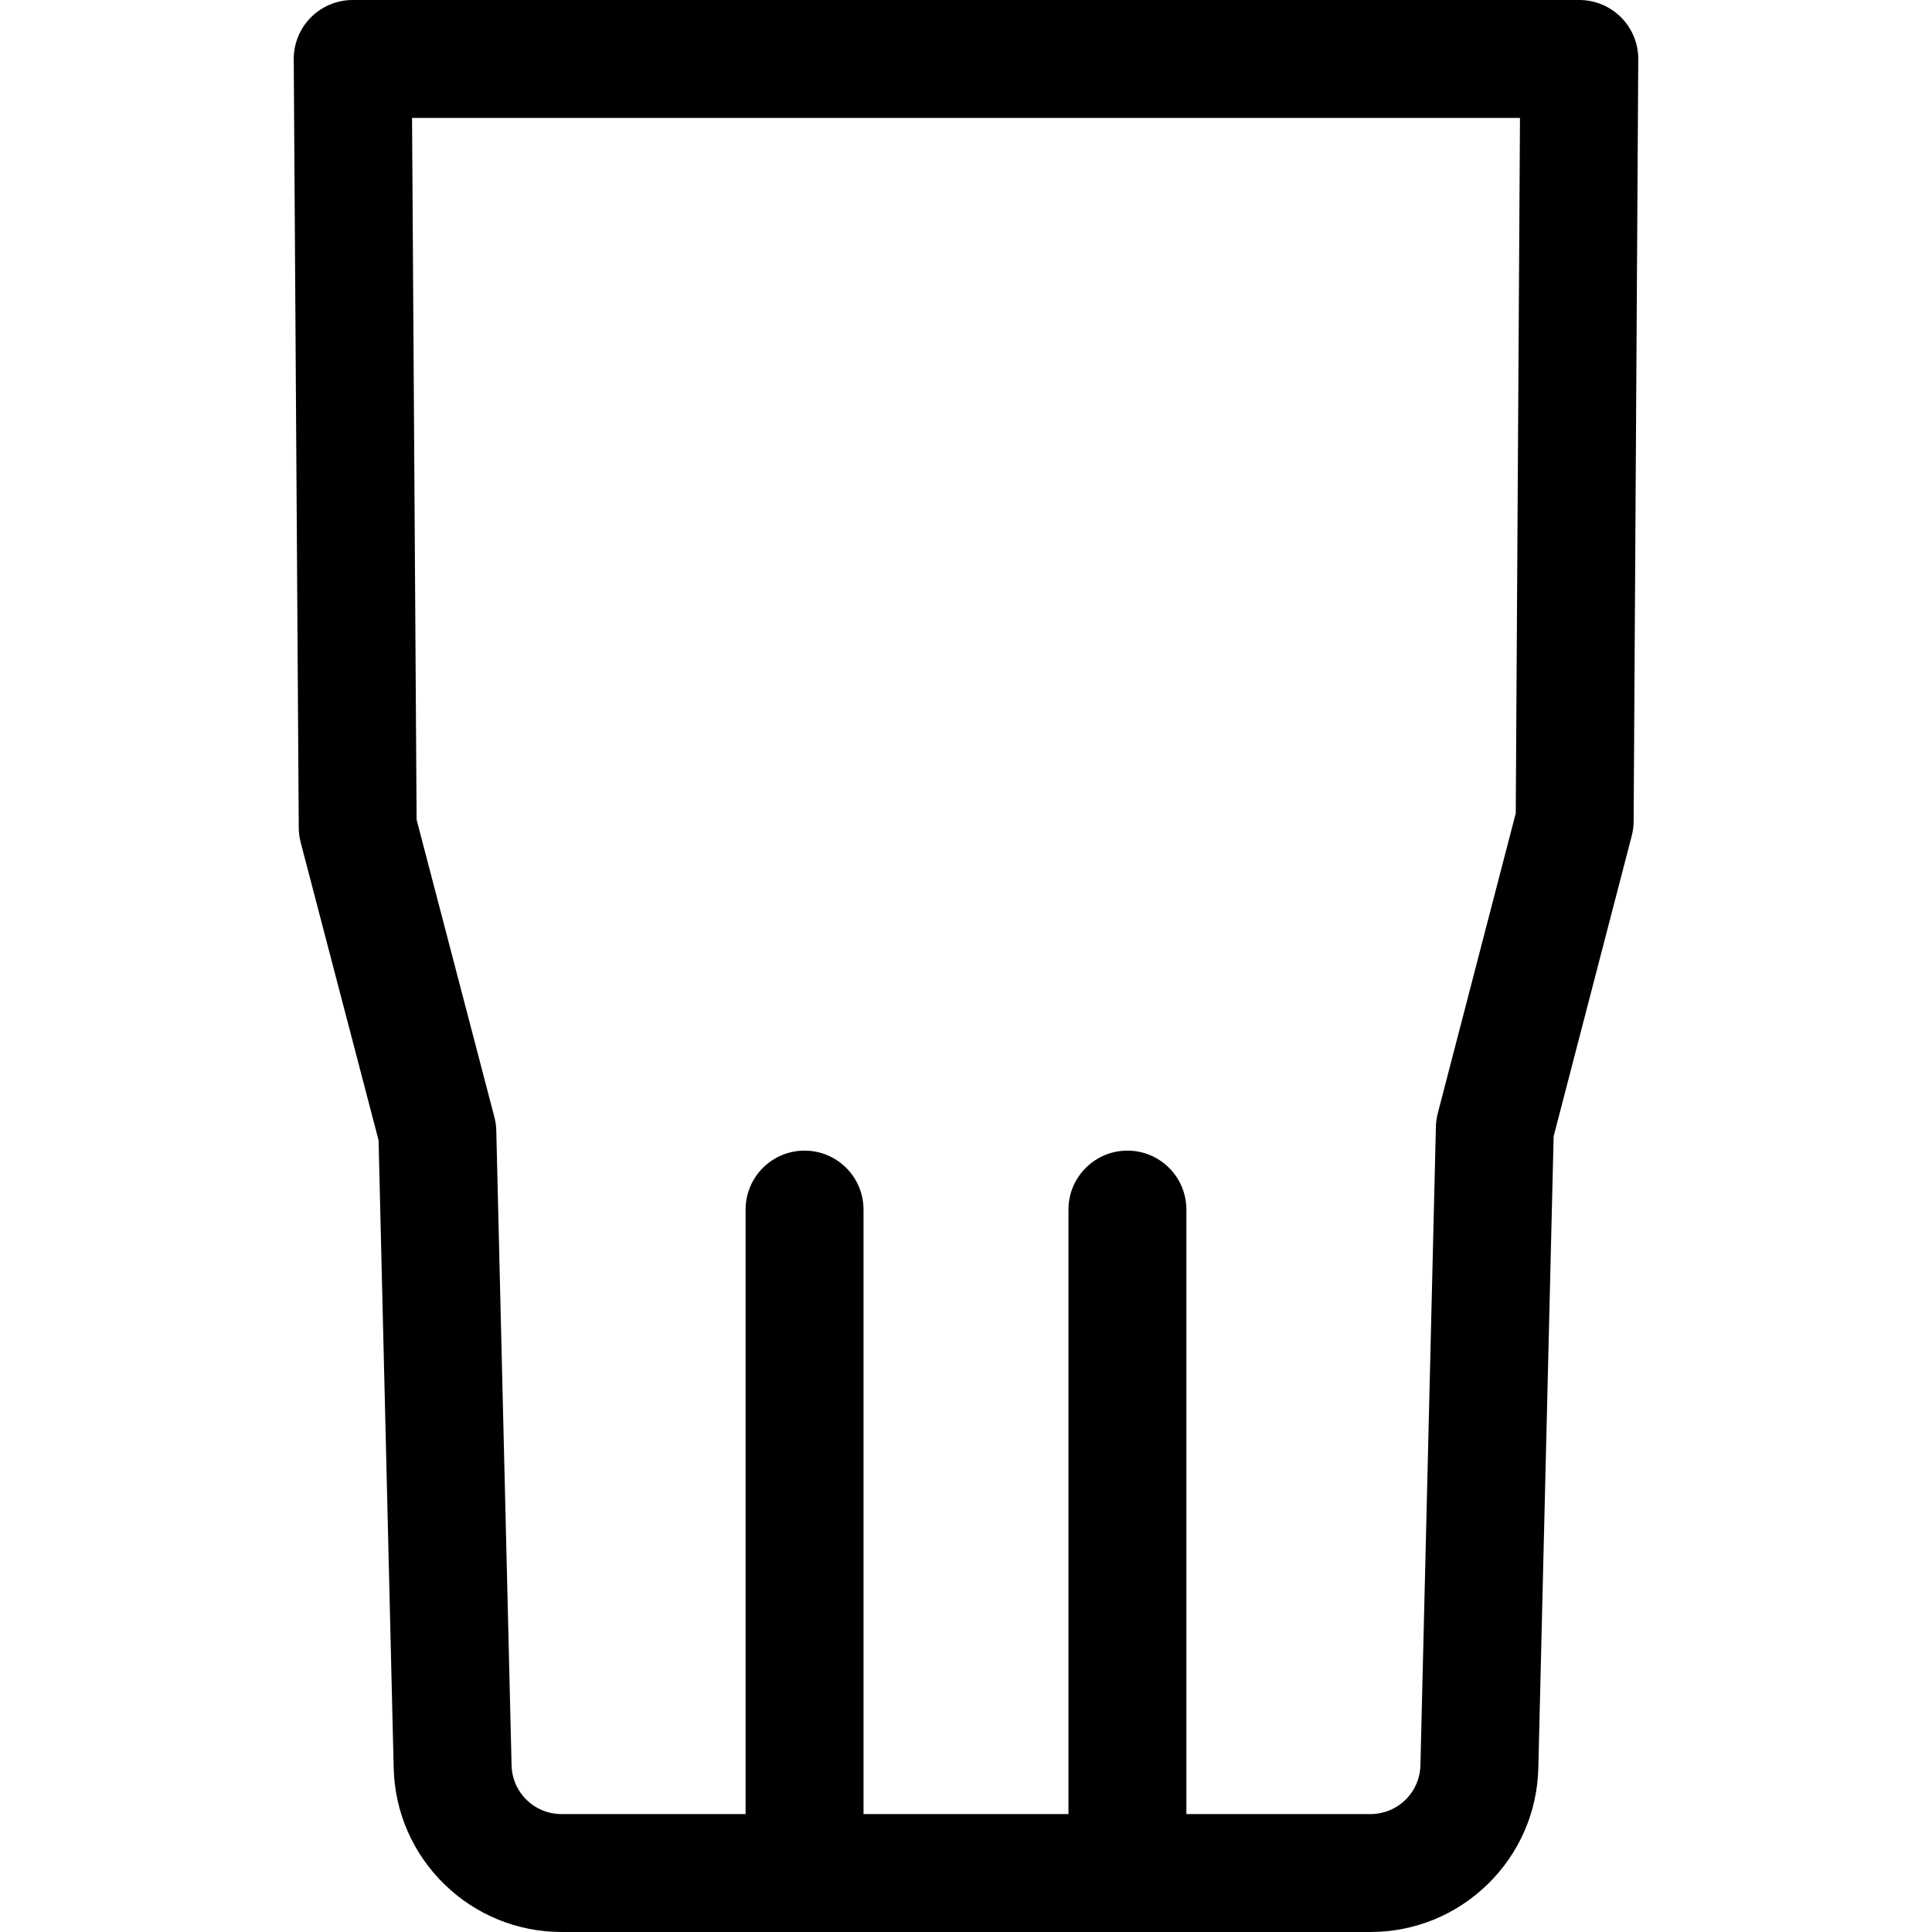
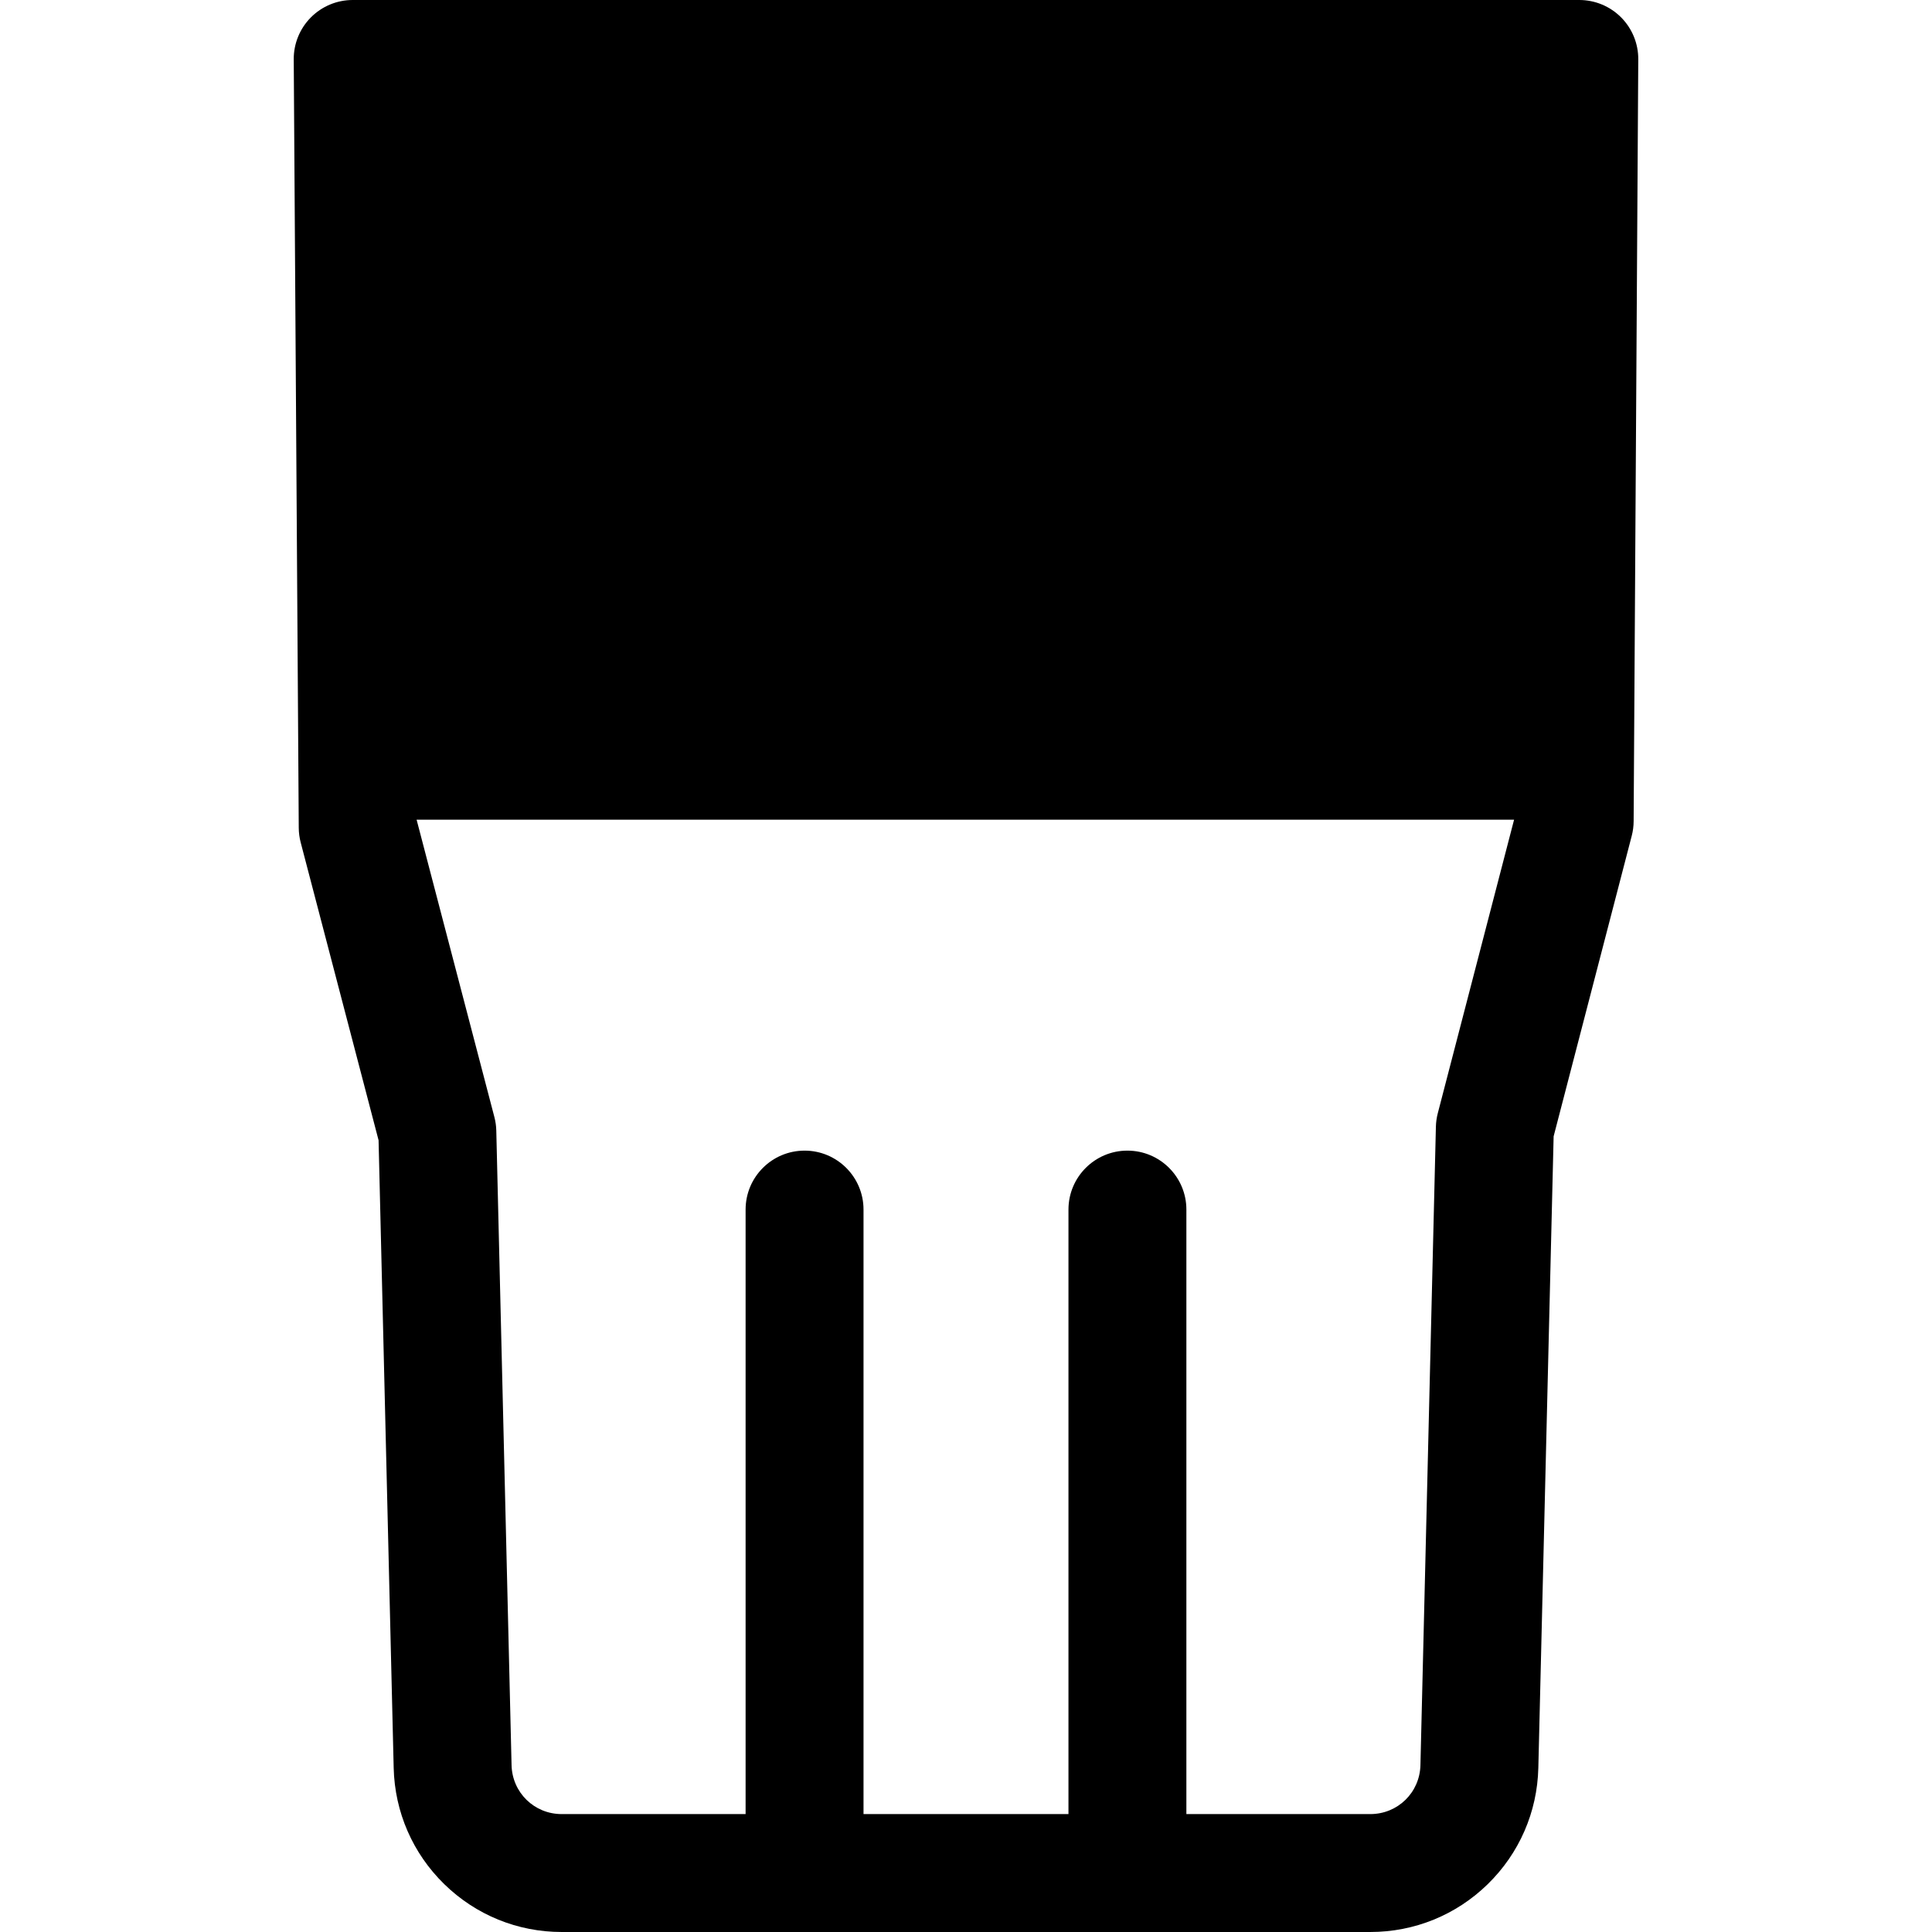
<svg xmlns="http://www.w3.org/2000/svg" fill="#000000" height="800px" width="800px" version="1.1" id="Layer_1" viewBox="0 0 511.999 511.999" xml:space="preserve">
  <g>
    <g>
-       <path d="M429.613,4.61C426.68,1.659,422.692,0,418.531,0H93.468c-4.161,0-8.151,1.66-11.085,4.613    c-2.932,2.953-4.567,6.953-4.54,11.115l1.33,203.666c0.009,1.3,0.179,2.594,0.508,3.852l20.644,78.932l4.005,166.352    c0.282,11.693,5.046,22.631,13.415,30.8c8.369,8.169,19.419,12.669,31.114,12.669h214.284c11.695,0,22.743-4.498,31.112-12.666    c8.368-8.169,13.132-19.105,13.416-30.795l4.056-167.399l20.699-79.641c0.326-1.253,0.495-2.541,0.502-3.836l1.228-201.941    C434.182,11.56,432.546,7.562,429.613,4.61z M401.69,215.523l-20.663,79.502c-0.302,1.161-0.469,2.353-0.499,3.552l-4.099,169.205    c-0.177,7.271-6.013,12.968-13.288,12.968h-48.738V320.552c0-8.629-6.996-15.625-15.625-15.625    c-8.629,0-15.625,6.996-15.625,15.625V480.75h-54.312V320.552c0-8.629-6.996-15.625-15.625-15.625s-15.625,6.996-15.625,15.625    V480.75h-48.734c-7.275,0-13.112-5.698-13.287-12.971l-4.049-168.171c-0.029-1.207-0.198-2.408-0.504-3.578l-20.61-78.799    L109.195,31.25H402.81L401.69,215.523z" />
+       <path d="M429.613,4.61C426.68,1.659,422.692,0,418.531,0H93.468c-4.161,0-8.151,1.66-11.085,4.613    c-2.932,2.953-4.567,6.953-4.54,11.115l1.33,203.666c0.009,1.3,0.179,2.594,0.508,3.852l20.644,78.932l4.005,166.352    c0.282,11.693,5.046,22.631,13.415,30.8c8.369,8.169,19.419,12.669,31.114,12.669h214.284c11.695,0,22.743-4.498,31.112-12.666    c8.368-8.169,13.132-19.105,13.416-30.795l4.056-167.399l20.699-79.641c0.326-1.253,0.495-2.541,0.502-3.836l1.228-201.941    C434.182,11.56,432.546,7.562,429.613,4.61z M401.69,215.523l-20.663,79.502c-0.302,1.161-0.469,2.353-0.499,3.552l-4.099,169.205    c-0.177,7.271-6.013,12.968-13.288,12.968h-48.738V320.552c0-8.629-6.996-15.625-15.625-15.625    c-8.629,0-15.625,6.996-15.625,15.625V480.75h-54.312V320.552c0-8.629-6.996-15.625-15.625-15.625s-15.625,6.996-15.625,15.625    V480.75h-48.734c-7.275,0-13.112-5.698-13.287-12.971l-4.049-168.171c-0.029-1.207-0.198-2.408-0.504-3.578l-20.61-78.799    H402.81L401.69,215.523z" />
    </g>
  </g>
</svg>